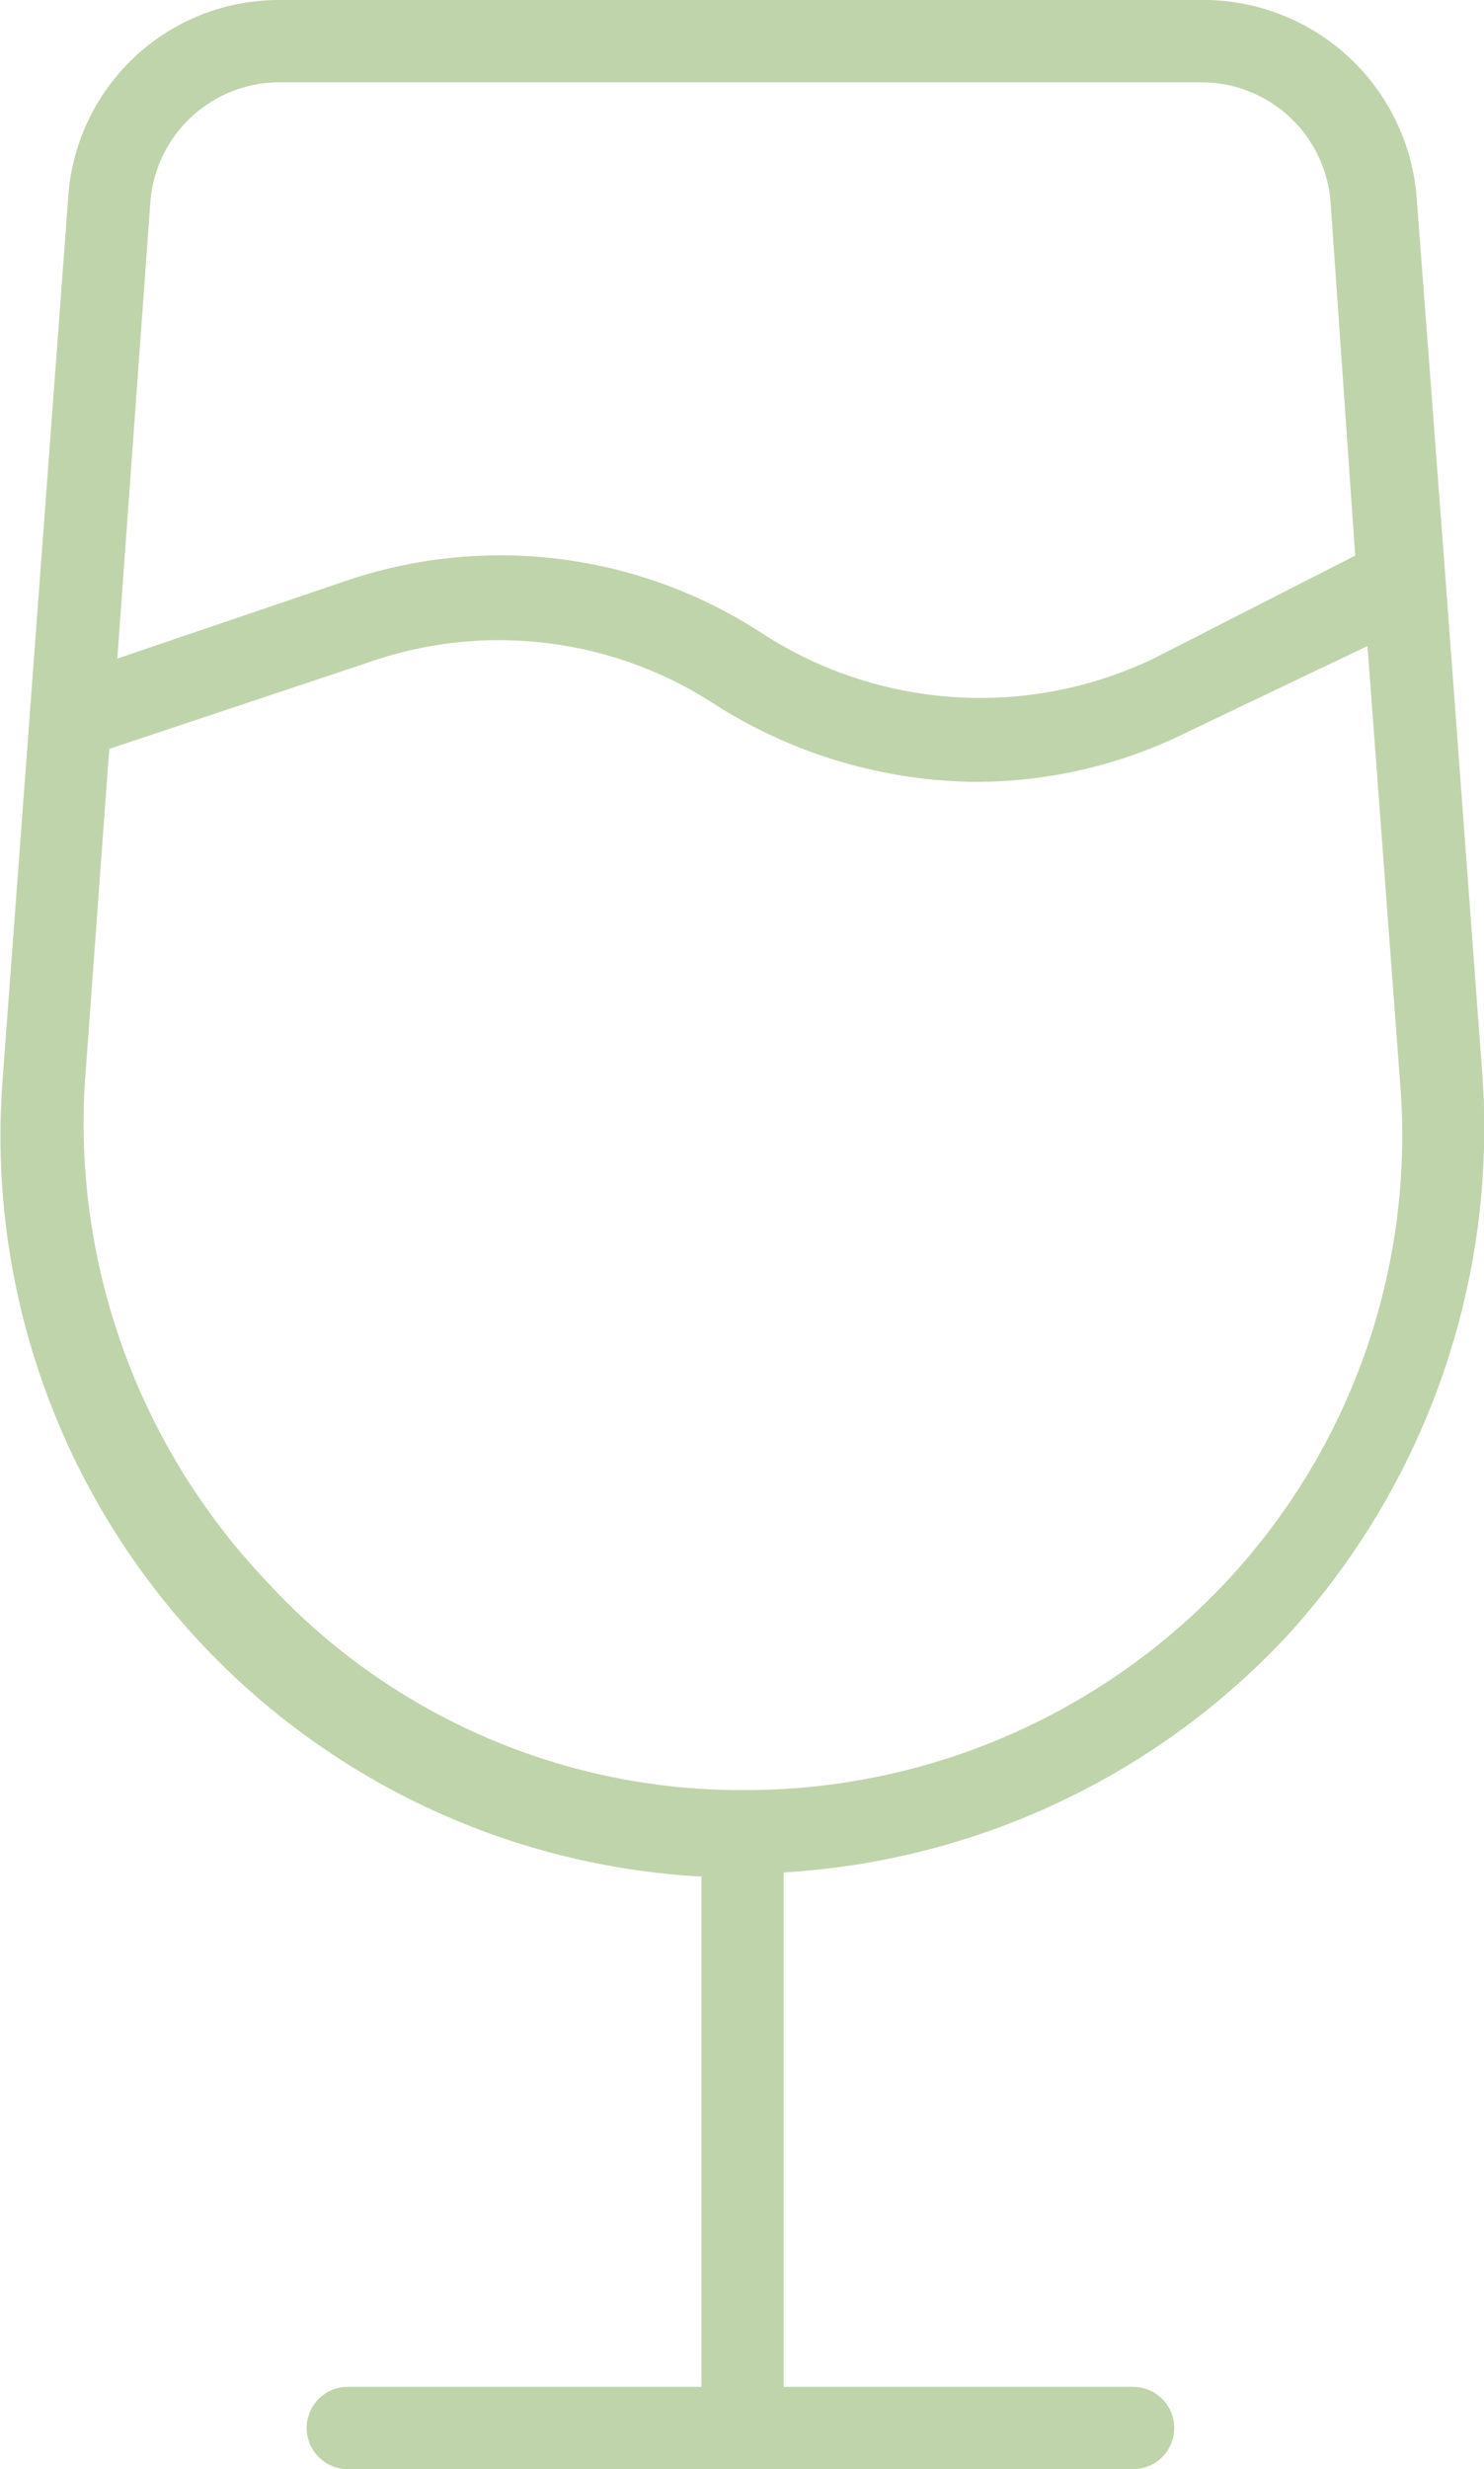
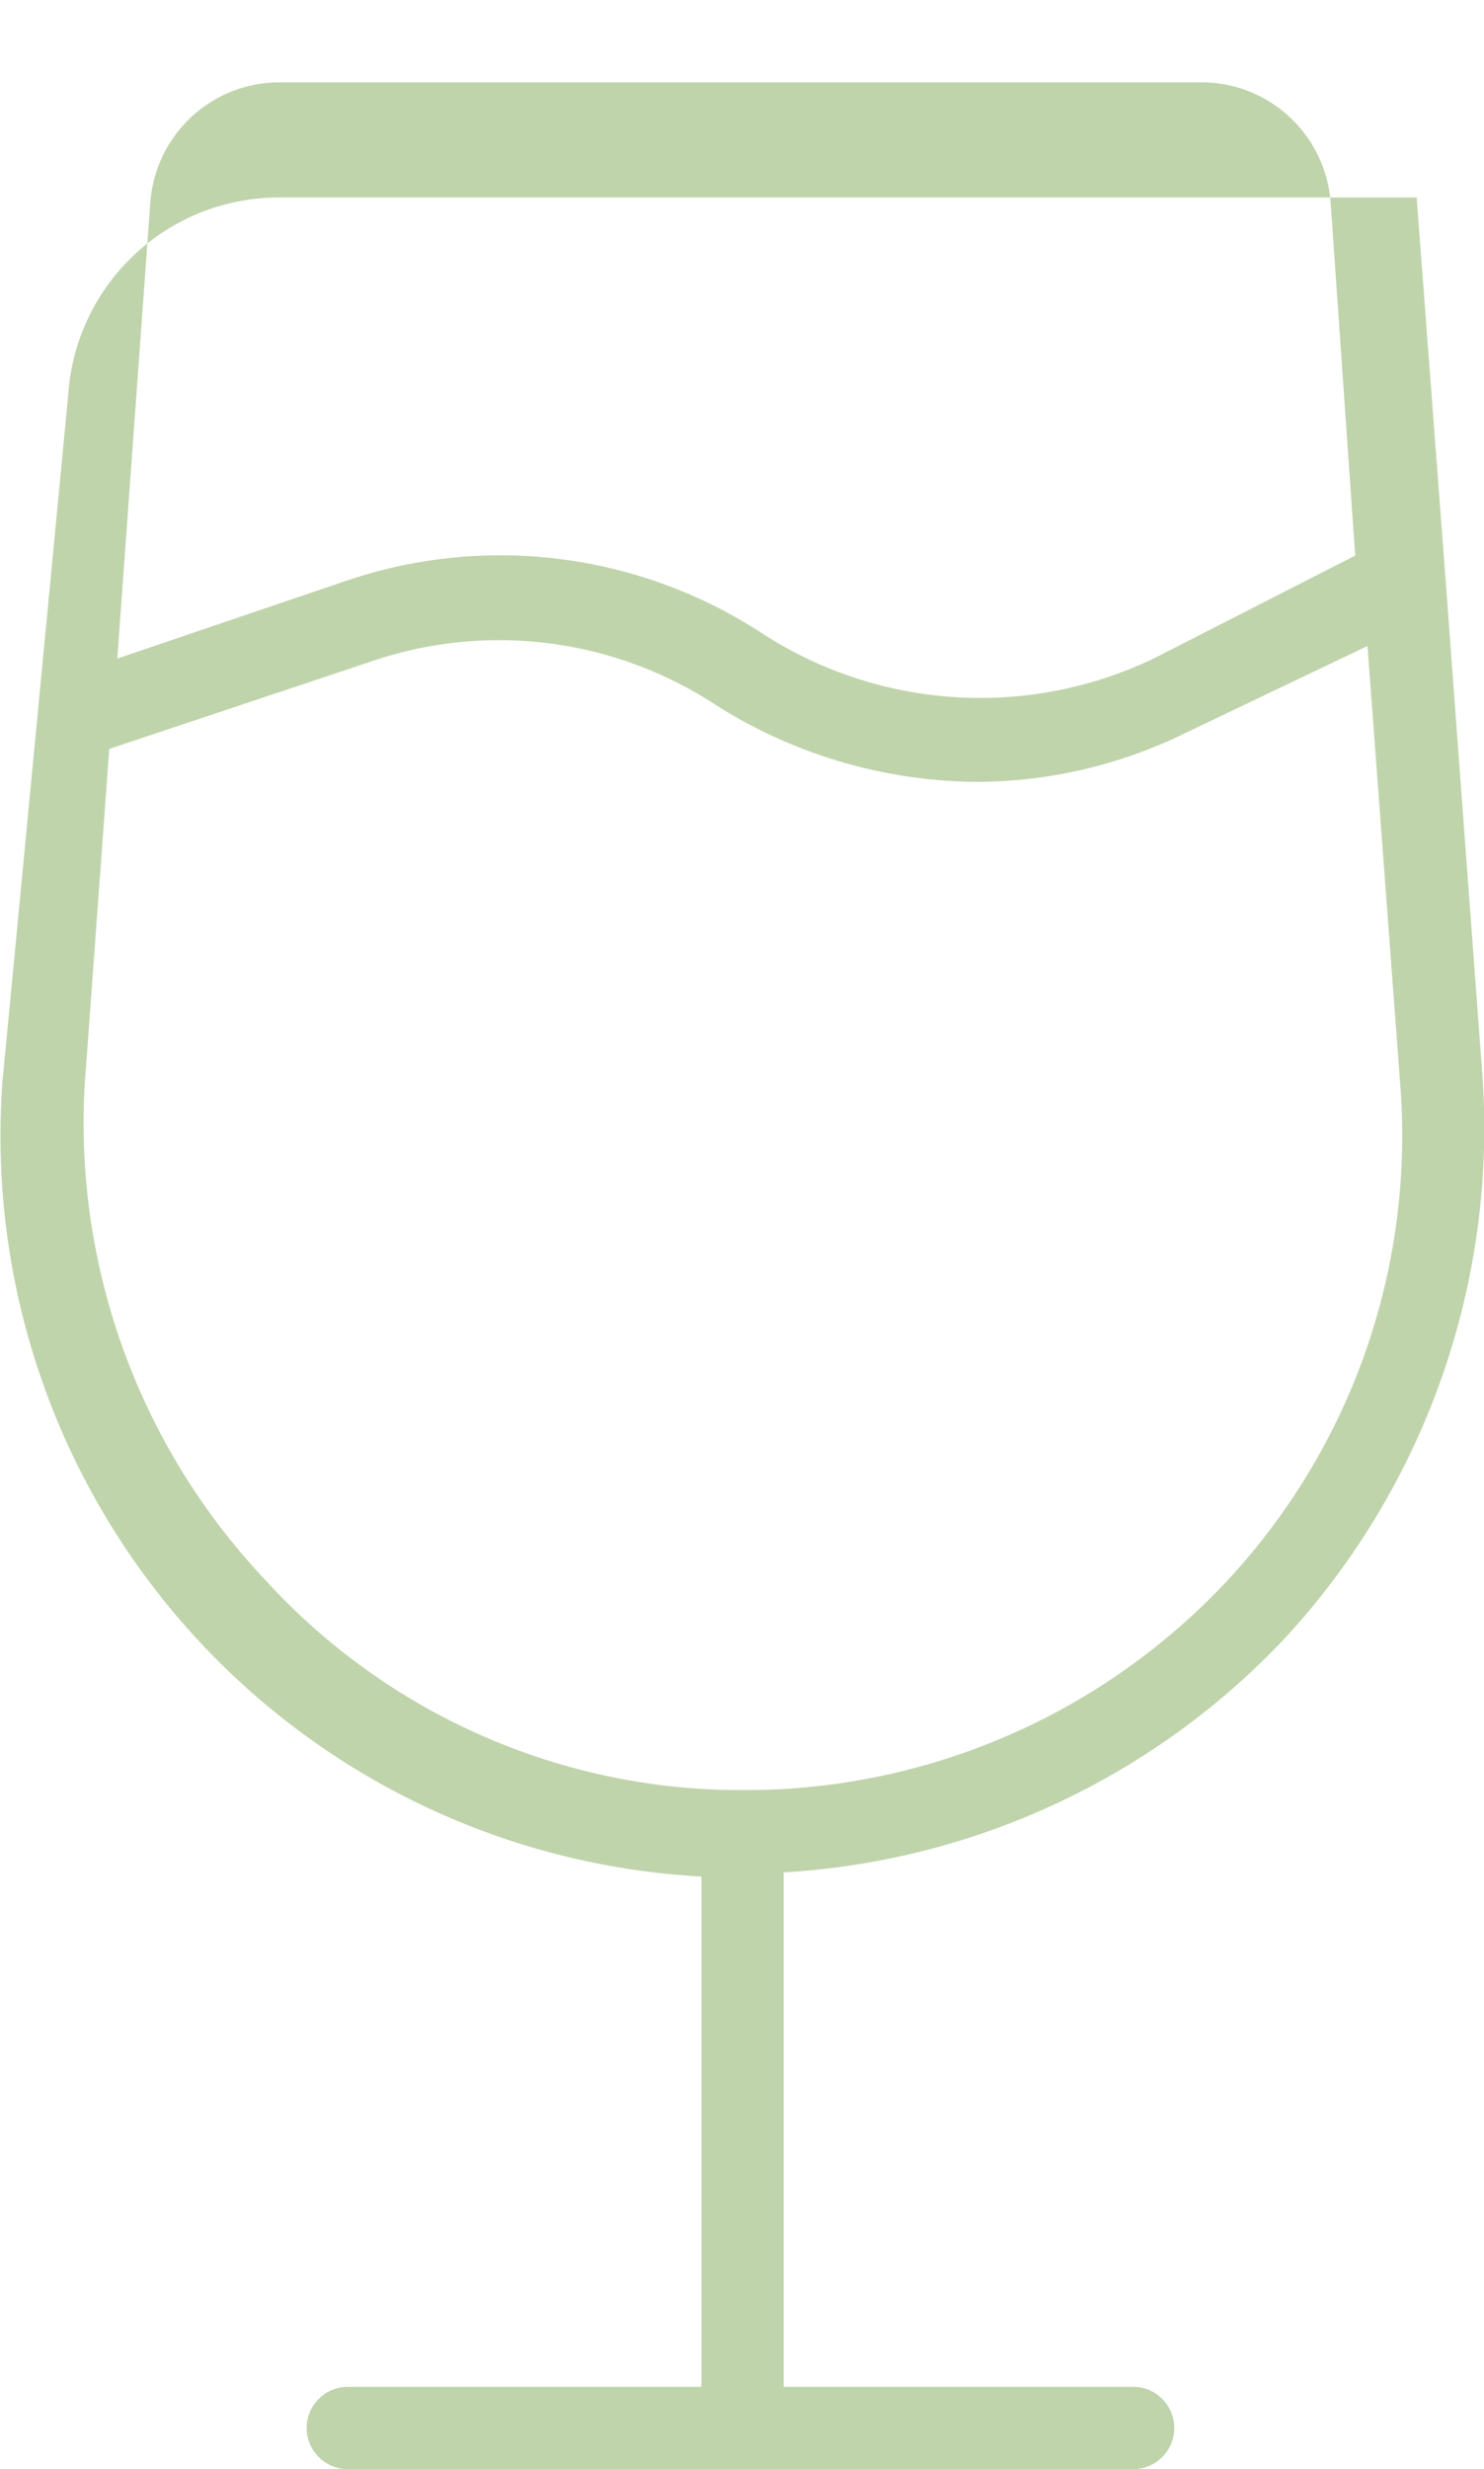
<svg xmlns="http://www.w3.org/2000/svg" width="24.679" height="41.028" viewBox="0 0 24.679 41.028">
-   <path d="M21.374 27.215a12.494 12.494 0 003.282-9.3l-.615-8.274-.482-6.359A3.559 3.559 0 0020.075 0H4.621a3.51 3.51 0 00-3.487 3.282L.04 17.982a12.325 12.325 0 0011.625 13.2v8.479H5.784a.684.684 0 000 1.368h13.06a.684.684 0 000-1.368h-5.812v-8.548a12.444 12.444 0 008.342-3.898zM2.501 3.351a2.154 2.154 0 012.12-1.983h15.386a2.154 2.154 0 012.12 1.983l.41 5.881-3.351 1.71a6.671 6.671 0 01-6.5-.41 7.963 7.963 0 00-6.906-.889l-3.829 1.3zm-1.094 14.7l.41-5.607 4.308-1.436a6.568 6.568 0 015.744.684 8.2 8.2 0 004.376 1.3 7.907 7.907 0 003.487-.821l3.009-1.436.547 7.317a10.849 10.849 0 01-2.872 8.206 10.963 10.963 0 01-8 3.487 10.709 10.709 0 01-8-3.487 11.054 11.054 0 01-3.009-8.206z" fill="#c0d4ac" />
+   <path d="M21.374 27.215a12.494 12.494 0 003.282-9.3l-.615-8.274-.482-6.359H4.621a3.51 3.51 0 00-3.487 3.282L.04 17.982a12.325 12.325 0 0011.625 13.2v8.479H5.784a.684.684 0 000 1.368h13.06a.684.684 0 000-1.368h-5.812v-8.548a12.444 12.444 0 008.342-3.898zM2.501 3.351a2.154 2.154 0 012.12-1.983h15.386a2.154 2.154 0 012.12 1.983l.41 5.881-3.351 1.71a6.671 6.671 0 01-6.5-.41 7.963 7.963 0 00-6.906-.889l-3.829 1.3zm-1.094 14.7l.41-5.607 4.308-1.436a6.568 6.568 0 015.744.684 8.2 8.2 0 004.376 1.3 7.907 7.907 0 003.487-.821l3.009-1.436.547 7.317a10.849 10.849 0 01-2.872 8.206 10.963 10.963 0 01-8 3.487 10.709 10.709 0 01-8-3.487 11.054 11.054 0 01-3.009-8.206z" fill="#c0d4ac" />
</svg>